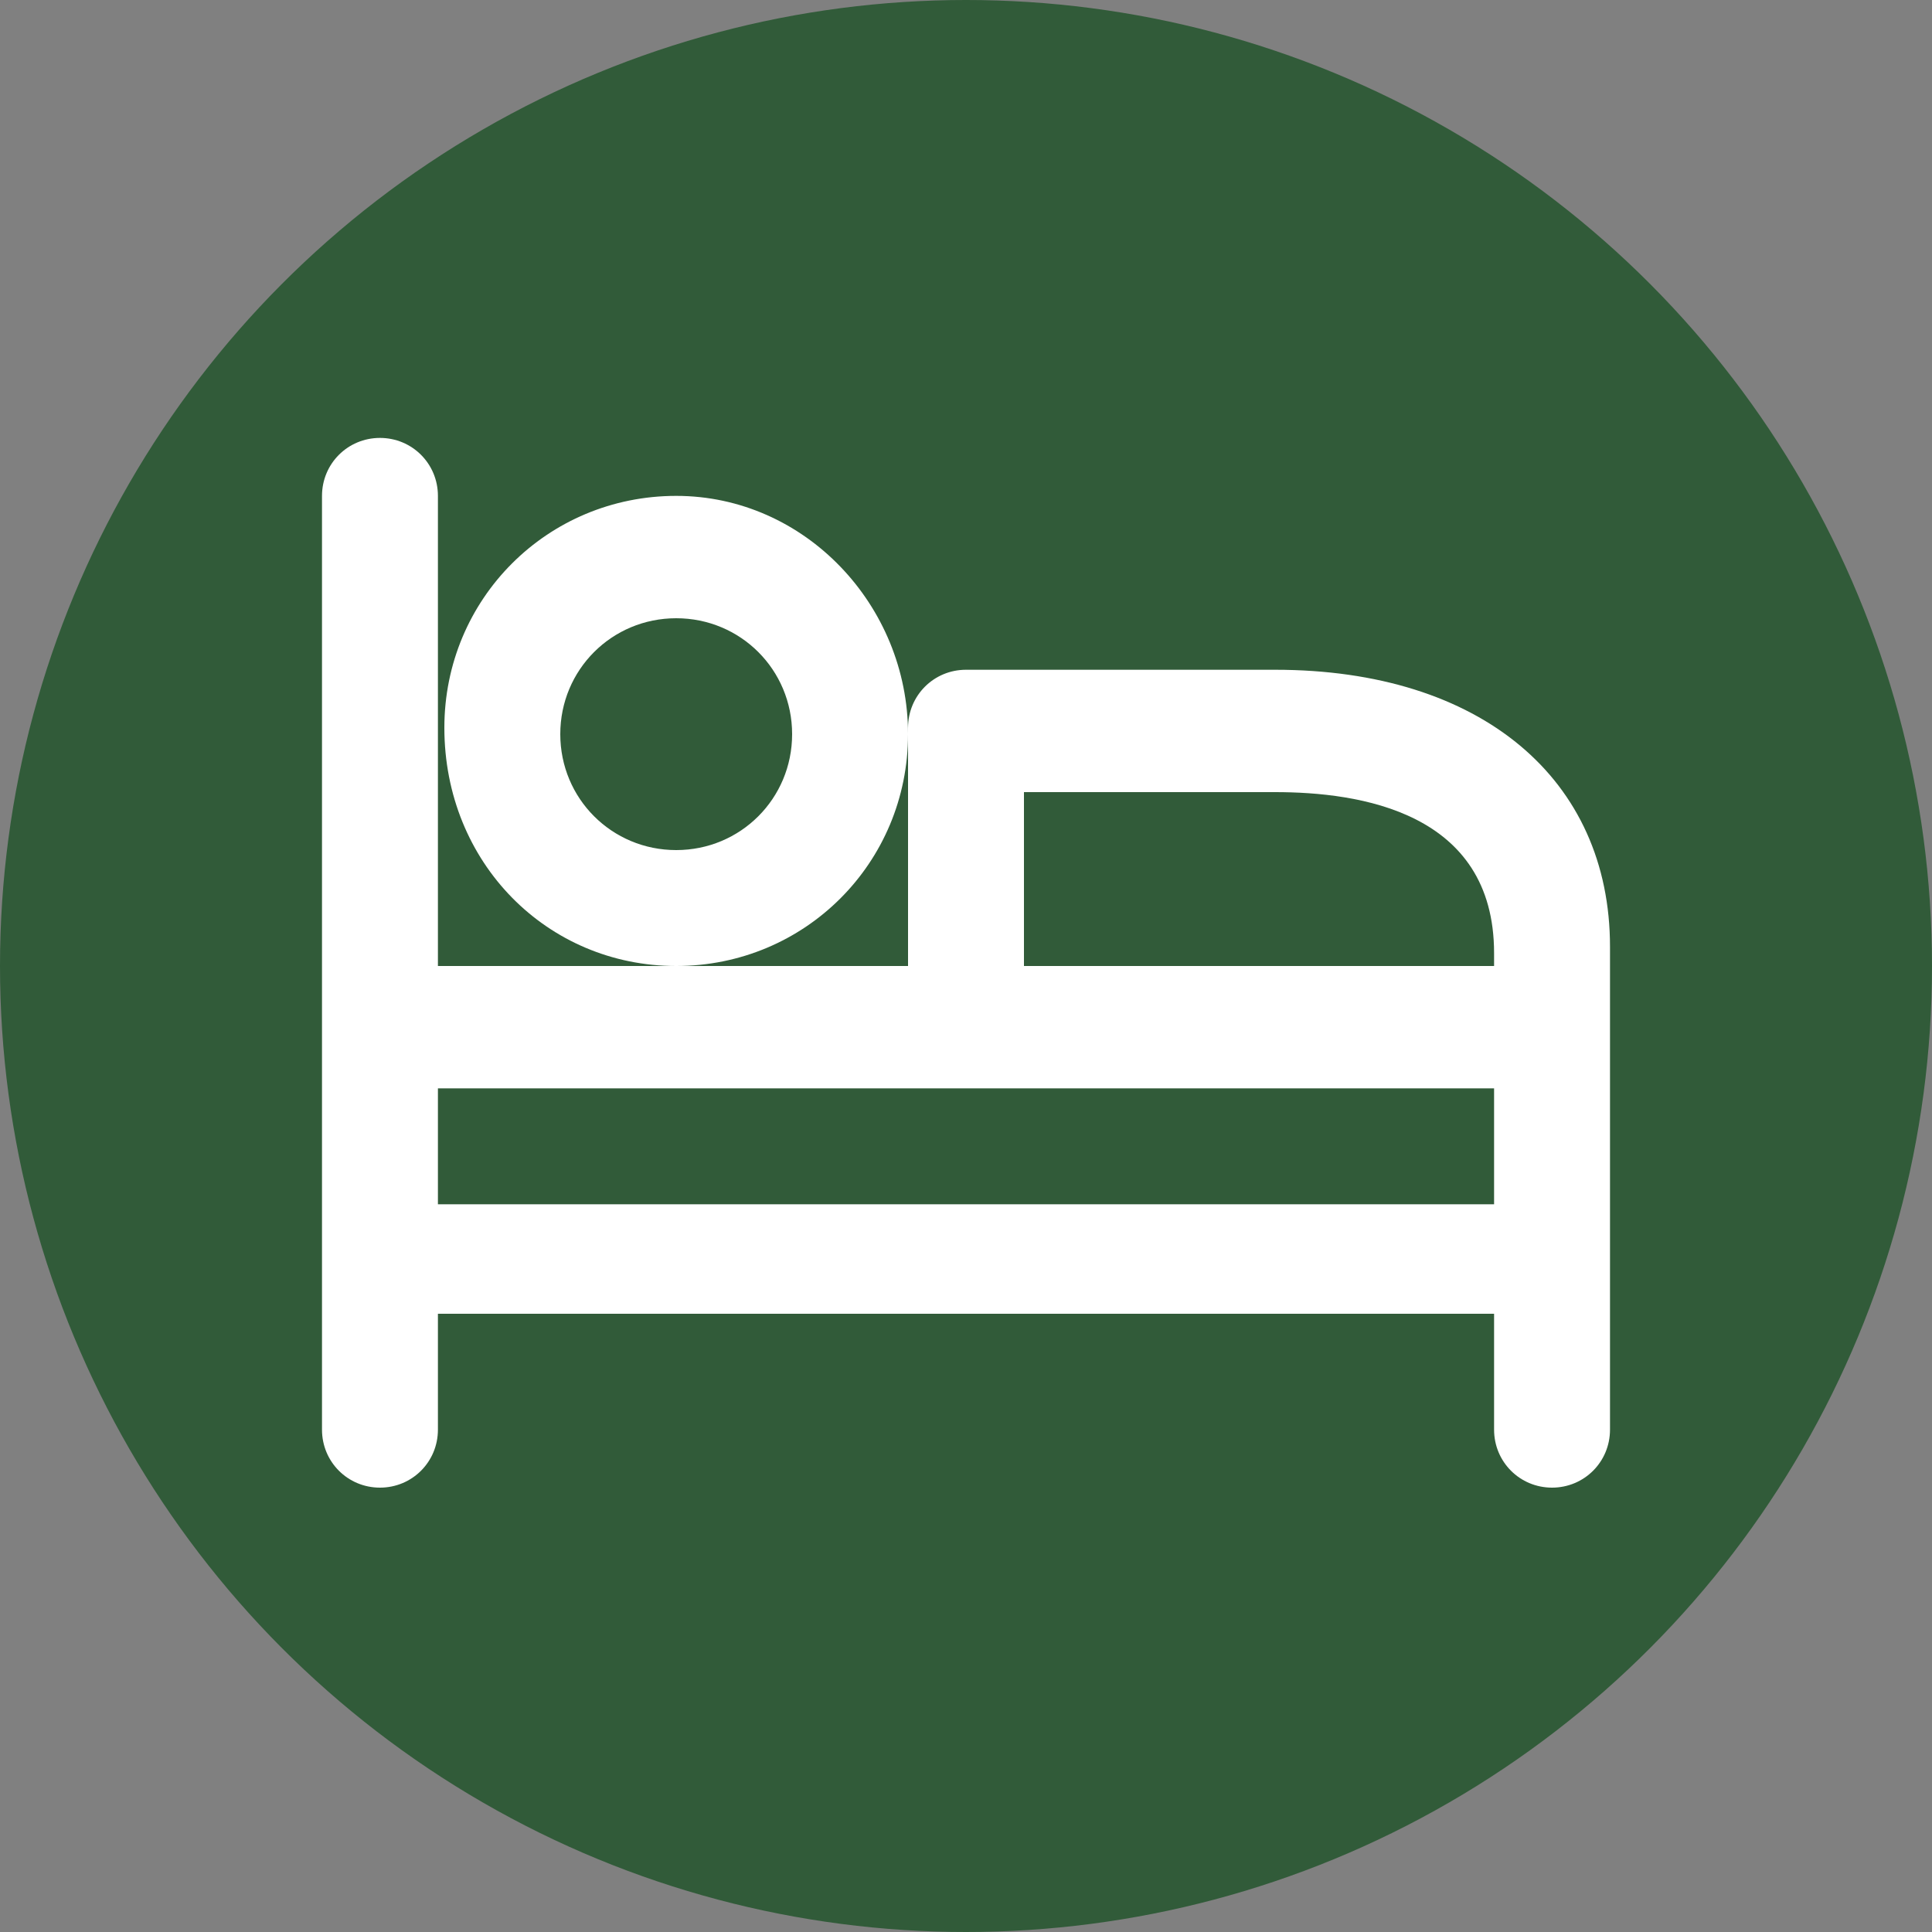
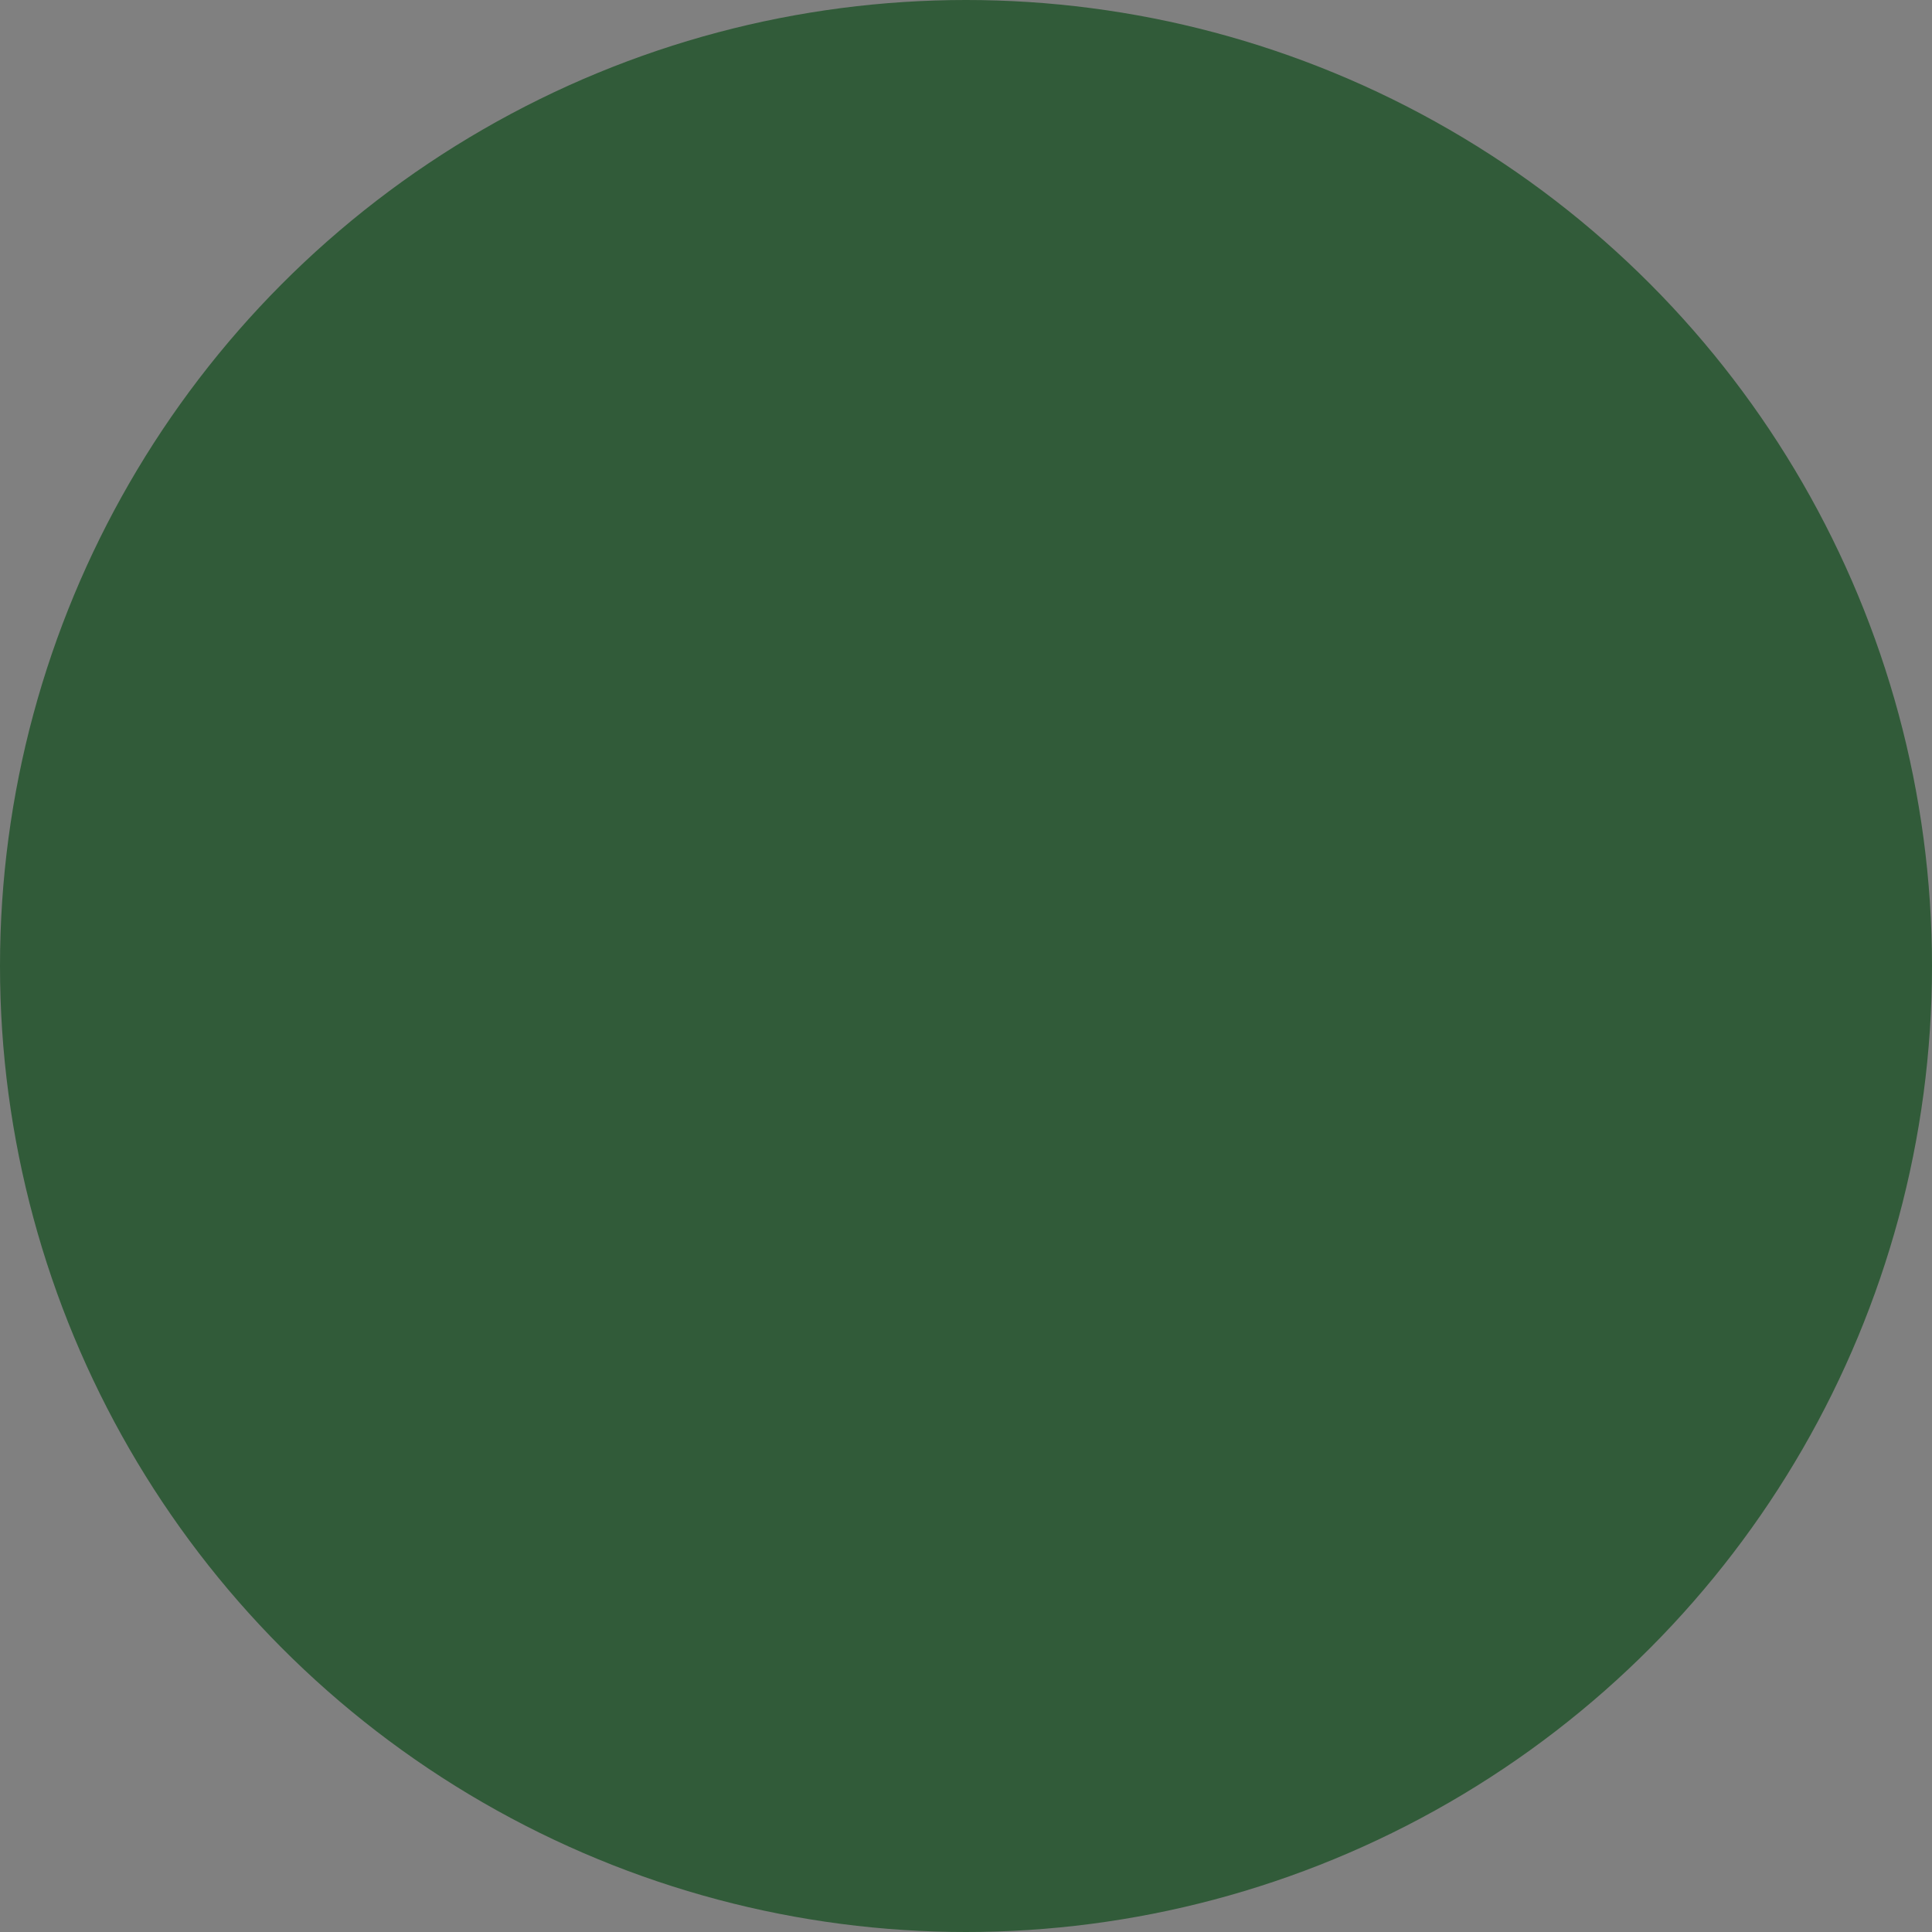
<svg xmlns="http://www.w3.org/2000/svg" version="1.1" id="Calque_1" x="0" y="0" viewBox="0 0 30 30" xml:space="preserve">
  <rect x="0" y="0" width="30" height="30" fill="#808080" stroke="none" />
  <style>.st1{fill:#fff}</style>
  <circle id="Ellipse_15" cx="15" cy="15" r="15" fill="#315b39" />
-   <path class="st1" d="M10.5 15c2 0 3.6-1.6 3.6-3.6s-1.6-3.7-3.6-3.7-3.6 1.6-3.6 3.6c0 2.1 1.6 3.7 3.6 3.7zm0-5.4c1 0 1.8.8 1.8 1.8s-.8 1.8-1.8 1.8-1.8-.8-1.8-1.8.8-1.8 1.8-1.8z" />
-   <path class="st1" d="M19.8 10.4H15c-.5 0-.9.4-.9.9V15H6.8V7.7c0-.5-.4-.9-.9-.9s-.9.4-.9.9v14.5c0 .5.4.9.9.9s.9-.4.9-.9v-1.8h16.4v1.8c0 .5.4.9.9.9s.9-.4.9-.9v-7.5c0-2.6-2-4.3-5.2-4.3zm-3.9 1.9h3.9c1.3 0 3.4.3 3.4 2.5v.2h-7.3v-2.7zm-9.1 6.4v-1.8h16.4v1.8H6.8z" />
</svg>